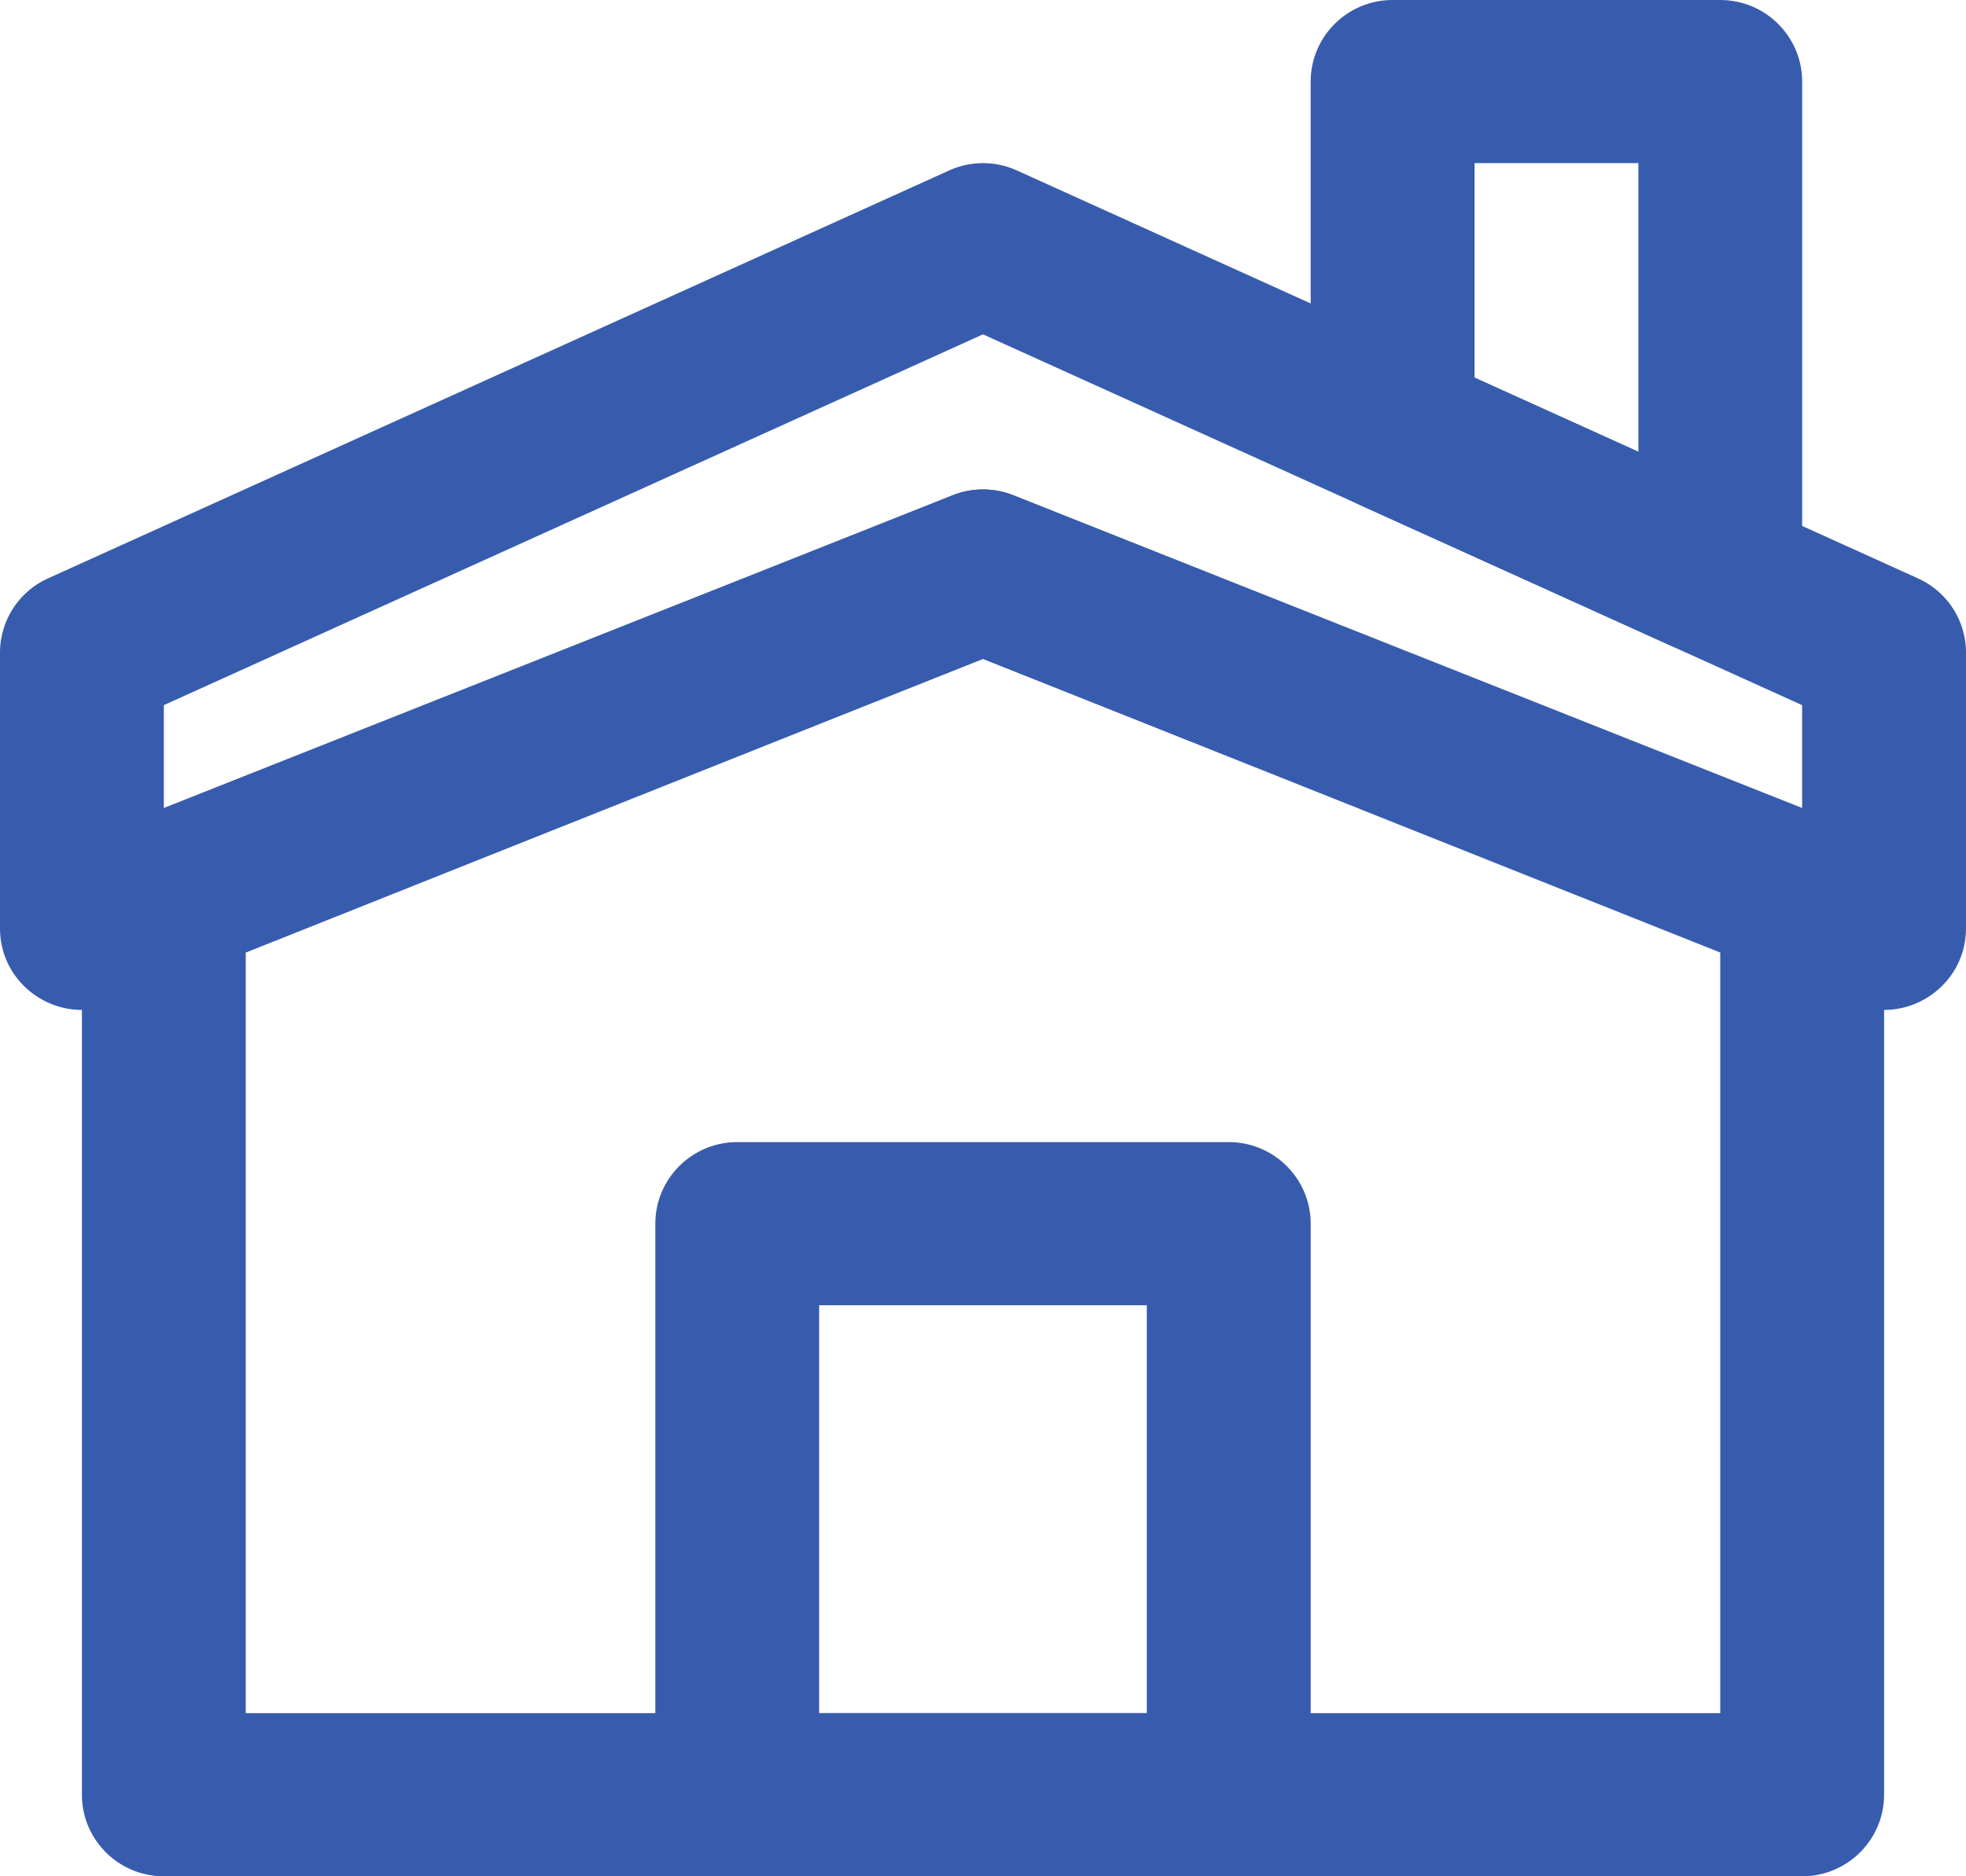
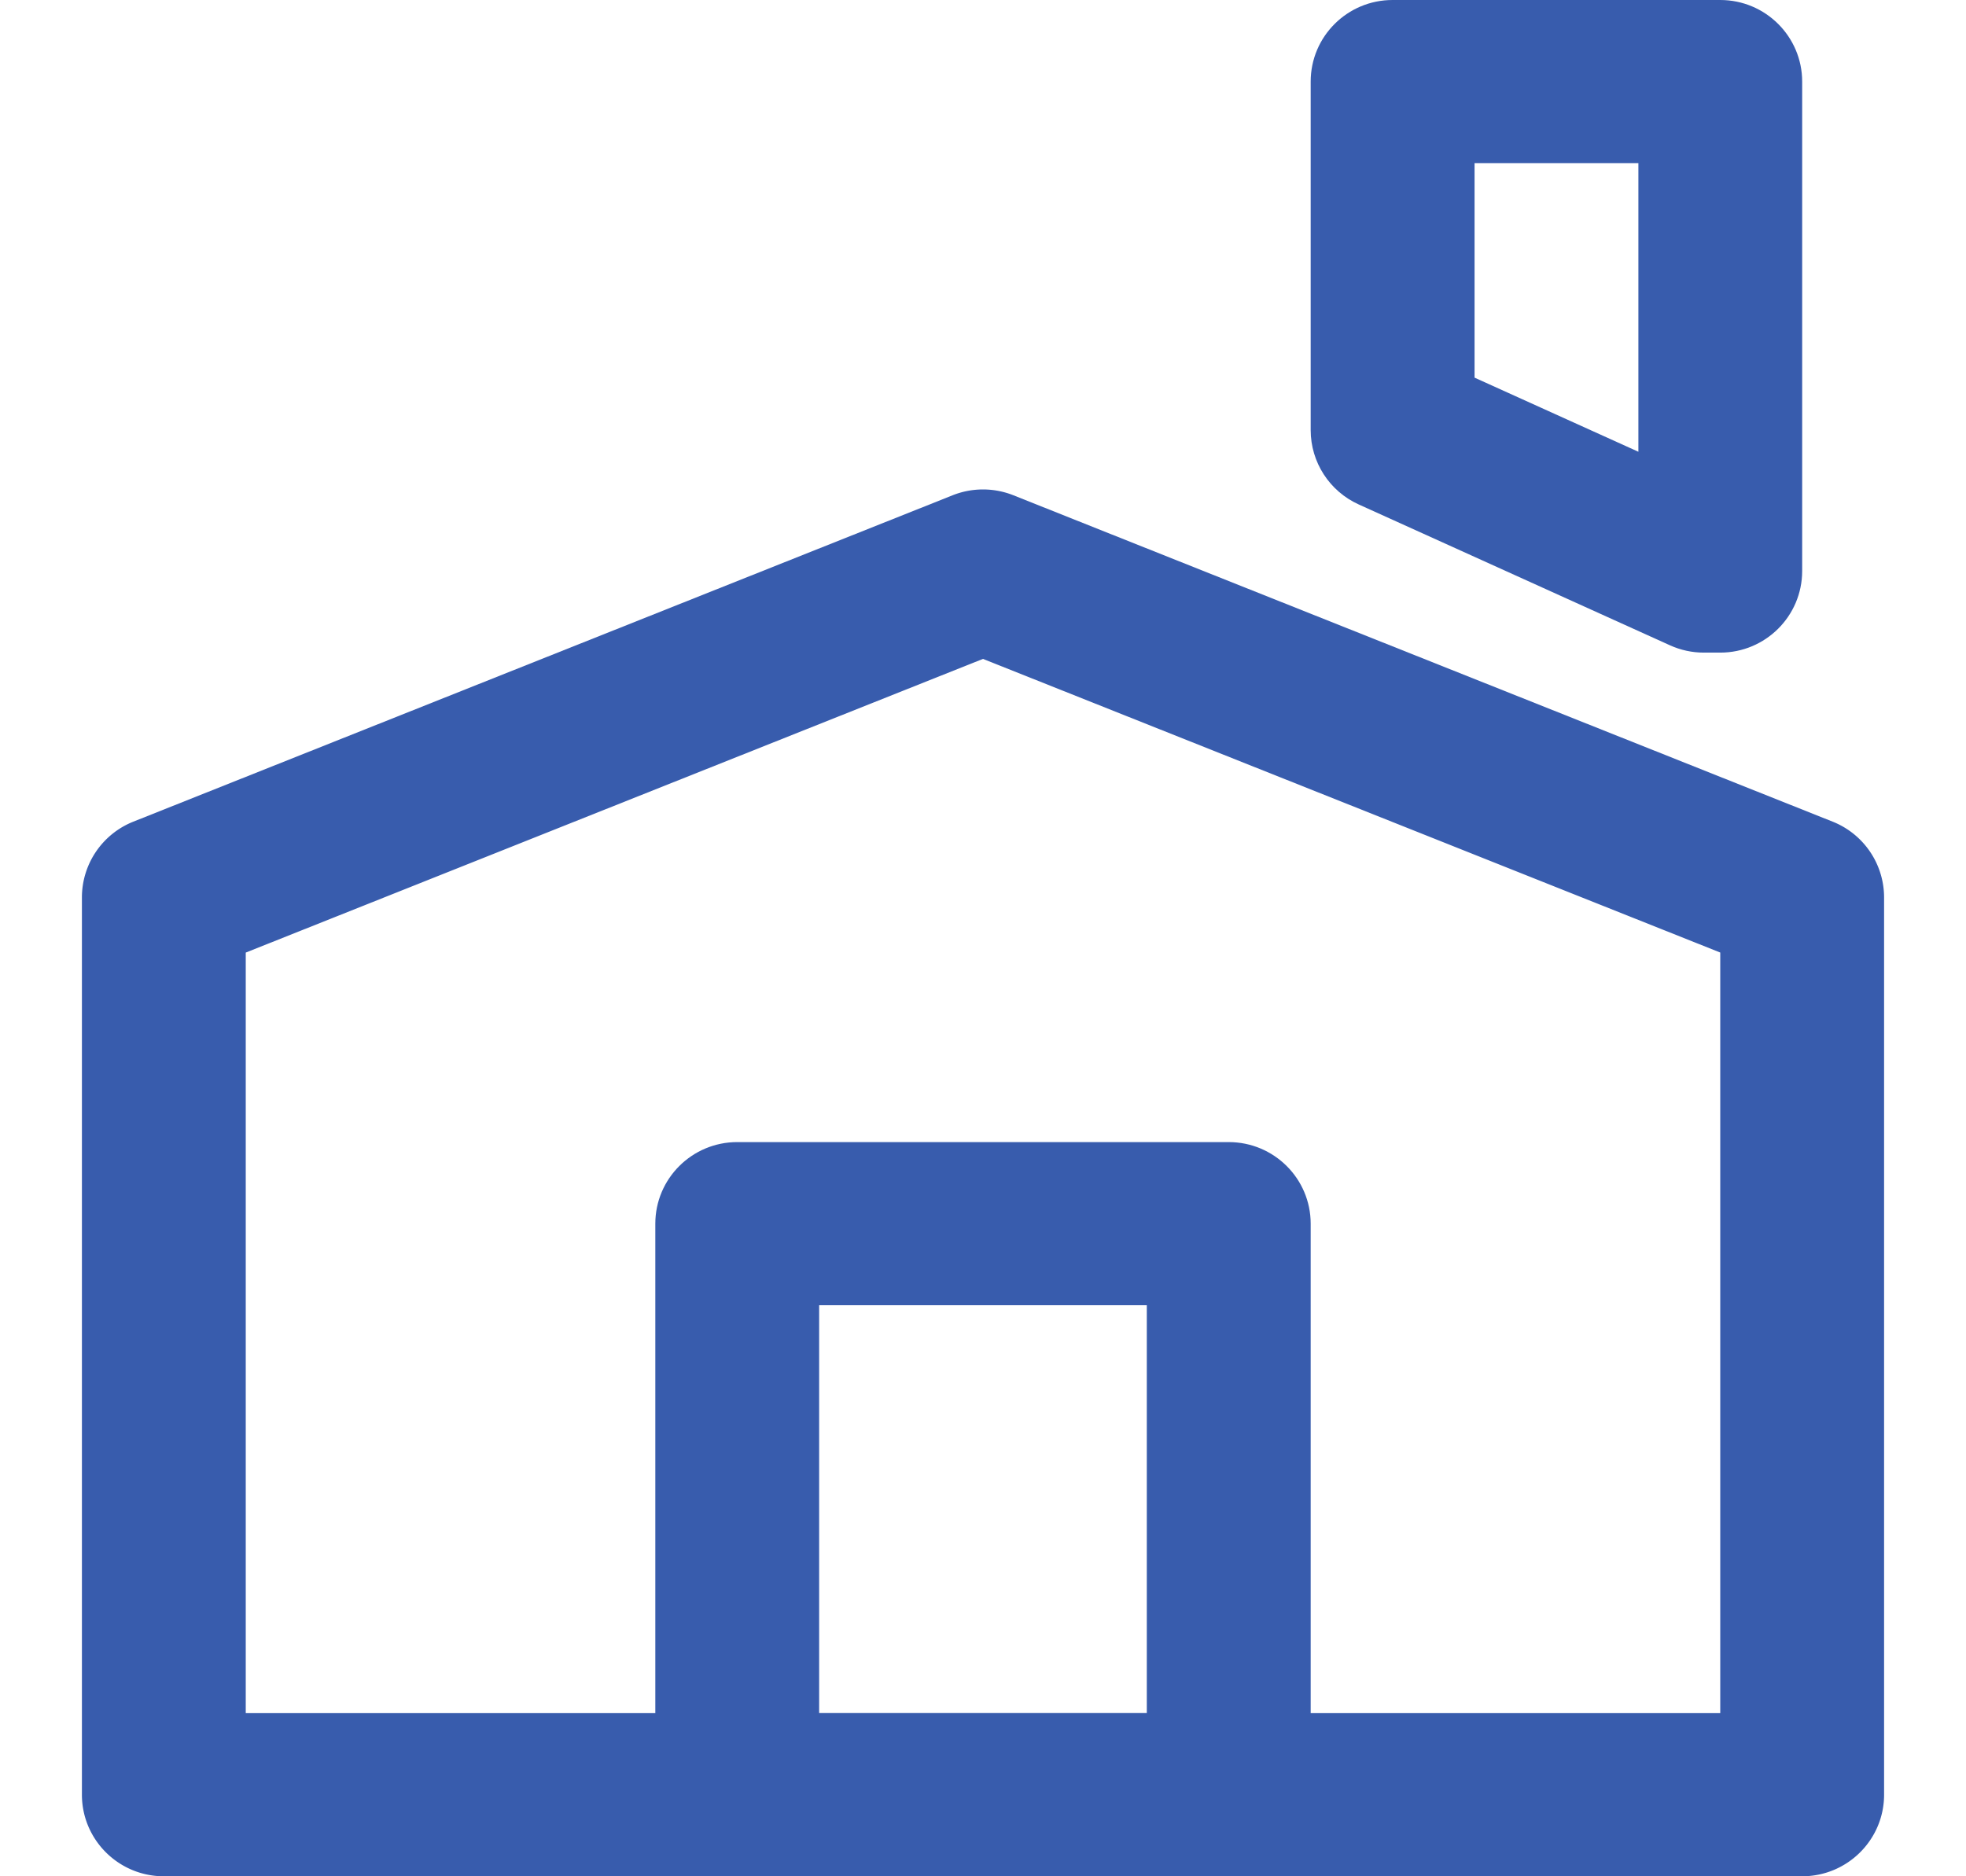
<svg xmlns="http://www.w3.org/2000/svg" width="41.905" height="40">
  <g fill="#385CAD" fill-rule="nonzero">
-     <path d="m20.952 14.046 18.56 7.36c1.147.454 2.393-.387 2.393-1.616v-5.877c0-.682-.4-1.301-1.024-1.583L21.675 3.634a1.752 1.752 0 0 0-1.445 0L1.024 12.33A1.739 1.739 0 0 0 0 13.913v5.877c0 1.229 1.245 2.07 2.392 1.615l18.56-7.36zm17.46.987v2.192l-16.814-6.667a1.752 1.752 0 0 0-1.291 0L3.492 17.225v-2.192l17.46-7.905 17.46 7.905z" />
    <path d="M1.746 19.13v19.13c0 .961.782 1.74 1.746 1.74h34.92c.965 0 1.747-.779 1.747-1.74V19.13a1.74 1.74 0 0 0-1.098-1.614l-17.46-6.957a1.752 1.752 0 0 0-1.297 0l-17.46 6.957a1.74 1.74 0 0 0-1.098 1.614zm19.206-5.083 15.715 6.26v16.215H5.238V20.308l15.714-6.261z" />
    <path d="M15.714 40H26.19c.965 0 1.747-.779 1.747-1.74V26.088c0-.96-.782-1.74-1.747-1.74H15.714c-.964 0-1.746.78-1.746 1.74v12.174c0 .96.782 1.739 1.746 1.739zm1.746-12.174h6.984v8.696H17.46v-8.696zM36.317 13.913h.35c.964 0 1.746-.779 1.746-1.74V1.74C38.413.78 37.63 0 36.667 0h-6.984c-.965 0-1.746.779-1.746 1.74v7.43c0 .682.4 1.302 1.023 1.584l6.635 3.003c.227.103.473.156.722.156zM31.43 8.051V3.478h3.492v6.153l-3.492-1.58z" />
  </g>
</svg>